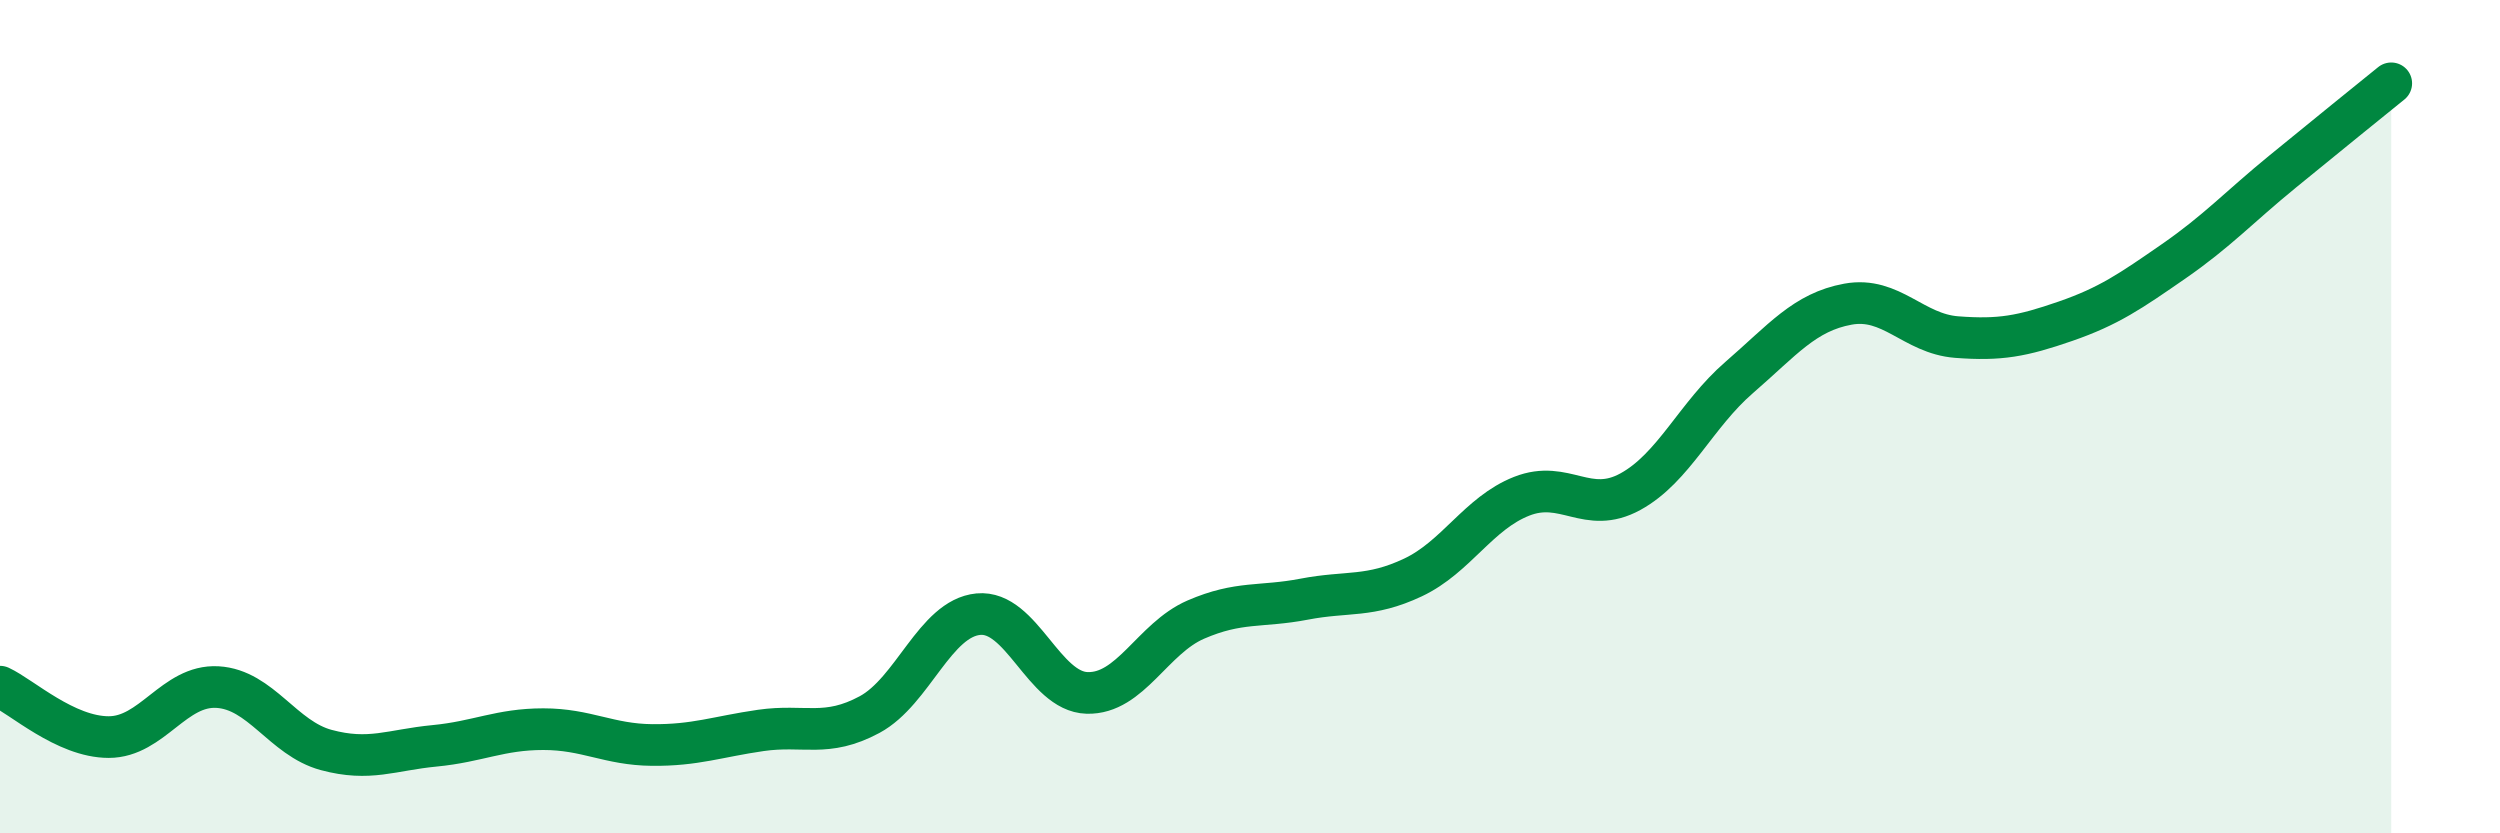
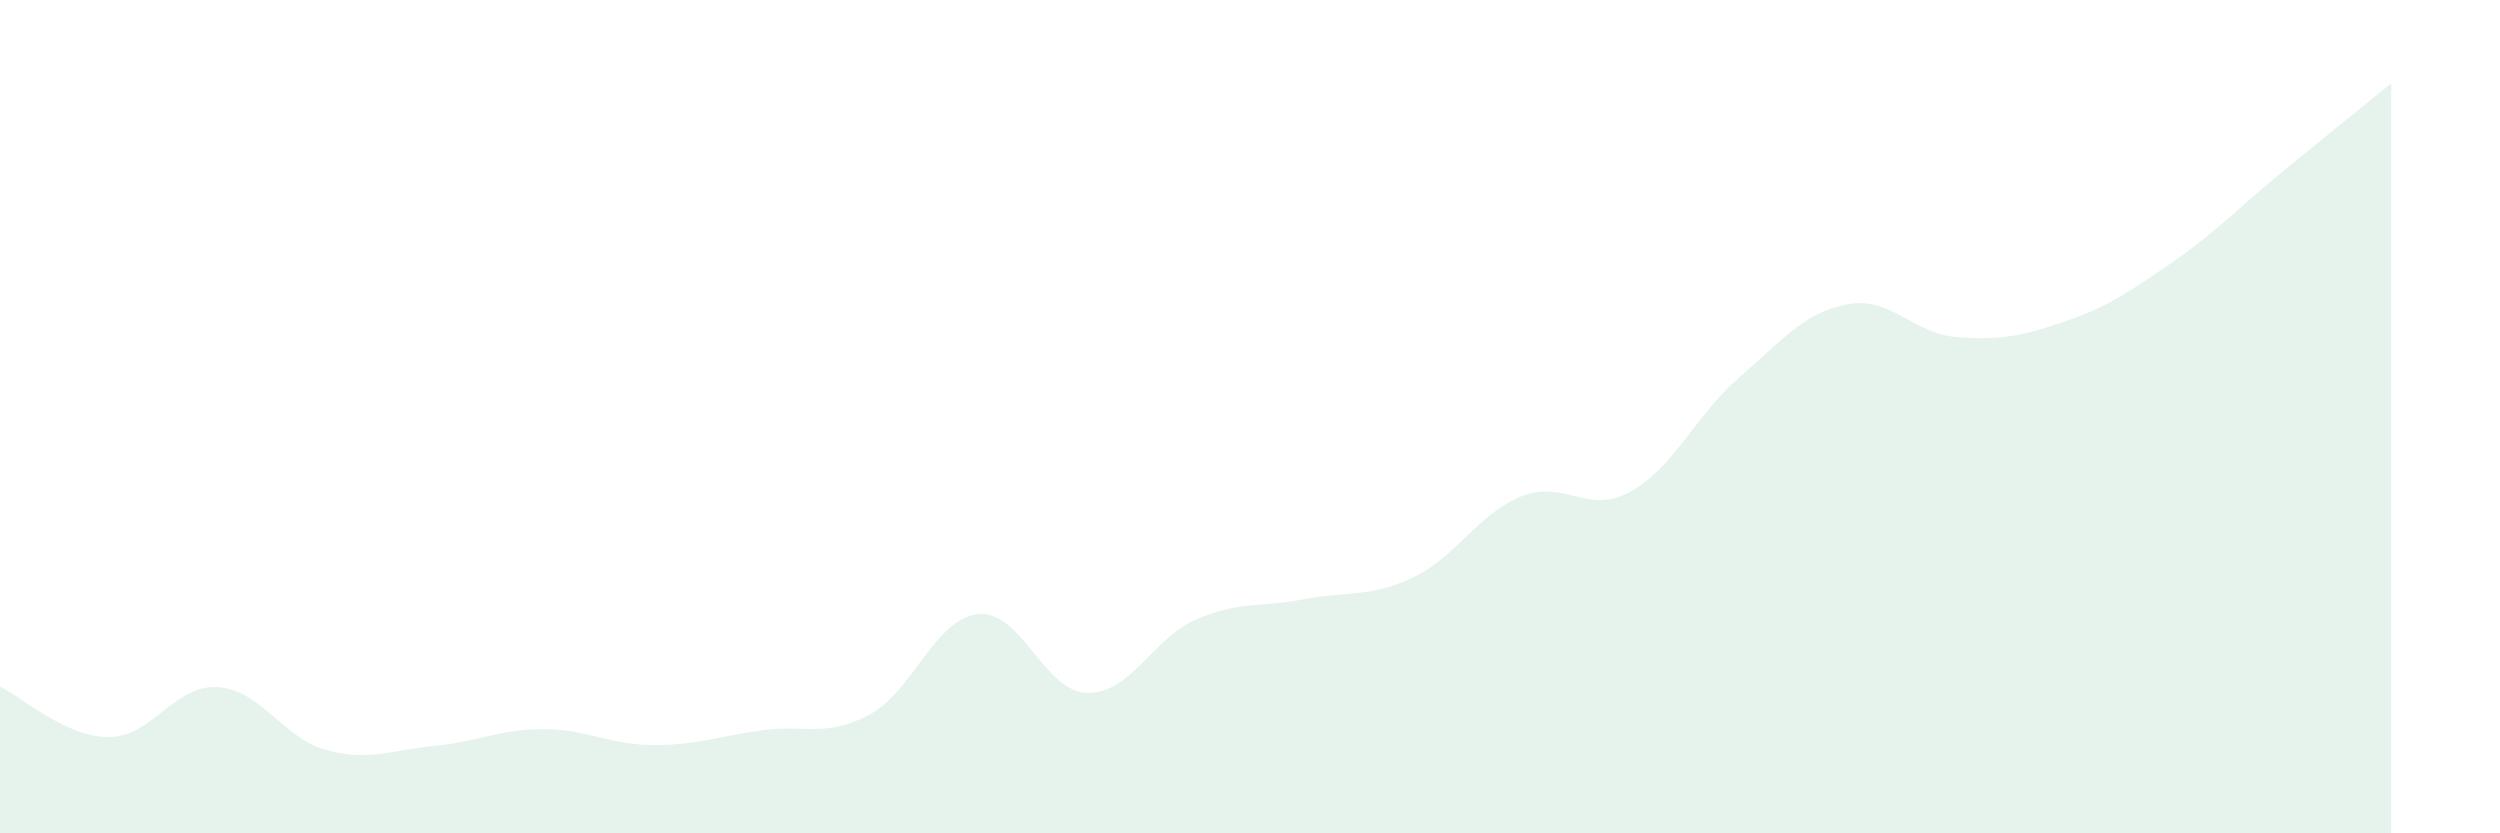
<svg xmlns="http://www.w3.org/2000/svg" width="60" height="20" viewBox="0 0 60 20">
  <path d="M 0,16.48 C 0.52,16.72 1.57,17.69 2.61,17.69 C 3.65,17.69 4.18,16.43 5.22,16.49 C 6.26,16.55 6.79,17.72 7.83,18 C 8.87,18.28 9.39,18 10.43,17.9 C 11.47,17.8 12,17.5 13.04,17.5 C 14.08,17.5 14.61,17.87 15.65,17.88 C 16.69,17.89 17.22,17.68 18.26,17.53 C 19.3,17.38 19.83,17.71 20.87,17.15 C 21.91,16.59 22.44,14.84 23.48,14.74 C 24.52,14.64 25.05,16.6 26.09,16.63 C 27.13,16.66 27.66,15.32 28.7,14.87 C 29.74,14.42 30.26,14.58 31.3,14.38 C 32.34,14.18 32.87,14.35 33.91,13.86 C 34.95,13.37 35.48,12.32 36.52,11.91 C 37.56,11.5 38.09,12.37 39.13,11.8 C 40.17,11.23 40.7,9.96 41.74,9.06 C 42.78,8.16 43.31,7.49 44.35,7.3 C 45.39,7.11 45.92,8.01 46.96,8.09 C 48,8.17 48.53,8.07 49.57,7.71 C 50.61,7.35 51.13,6.99 52.17,6.27 C 53.21,5.55 53.74,4.97 54.78,4.12 C 55.82,3.27 56.87,2.42 57.39,2L57.39 20L0 20Z" fill="#008740" opacity="0.1" stroke-linecap="round" stroke-linejoin="round" />
-   <path d="M 0,16.48 C 0.52,16.72 1.57,17.69 2.61,17.69 C 3.65,17.69 4.18,16.43 5.22,16.49 C 6.26,16.55 6.79,17.72 7.83,18 C 8.87,18.28 9.39,18 10.43,17.9 C 11.47,17.8 12,17.5 13.04,17.5 C 14.08,17.5 14.61,17.87 15.65,17.88 C 16.69,17.89 17.22,17.68 18.26,17.53 C 19.3,17.38 19.83,17.71 20.87,17.15 C 21.91,16.59 22.44,14.84 23.48,14.74 C 24.52,14.64 25.05,16.6 26.09,16.63 C 27.13,16.66 27.66,15.32 28.7,14.87 C 29.74,14.42 30.26,14.58 31.3,14.38 C 32.34,14.18 32.87,14.35 33.91,13.86 C 34.95,13.37 35.48,12.32 36.52,11.91 C 37.56,11.5 38.09,12.37 39.13,11.8 C 40.17,11.23 40.7,9.96 41.74,9.06 C 42.78,8.16 43.31,7.49 44.35,7.3 C 45.39,7.11 45.92,8.01 46.96,8.09 C 48,8.17 48.53,8.07 49.57,7.71 C 50.61,7.35 51.13,6.99 52.17,6.27 C 53.21,5.55 53.74,4.97 54.78,4.12 C 55.82,3.27 56.87,2.42 57.39,2" stroke="#008740" stroke-width="1" fill="none" stroke-linecap="round" stroke-linejoin="round" />
</svg>